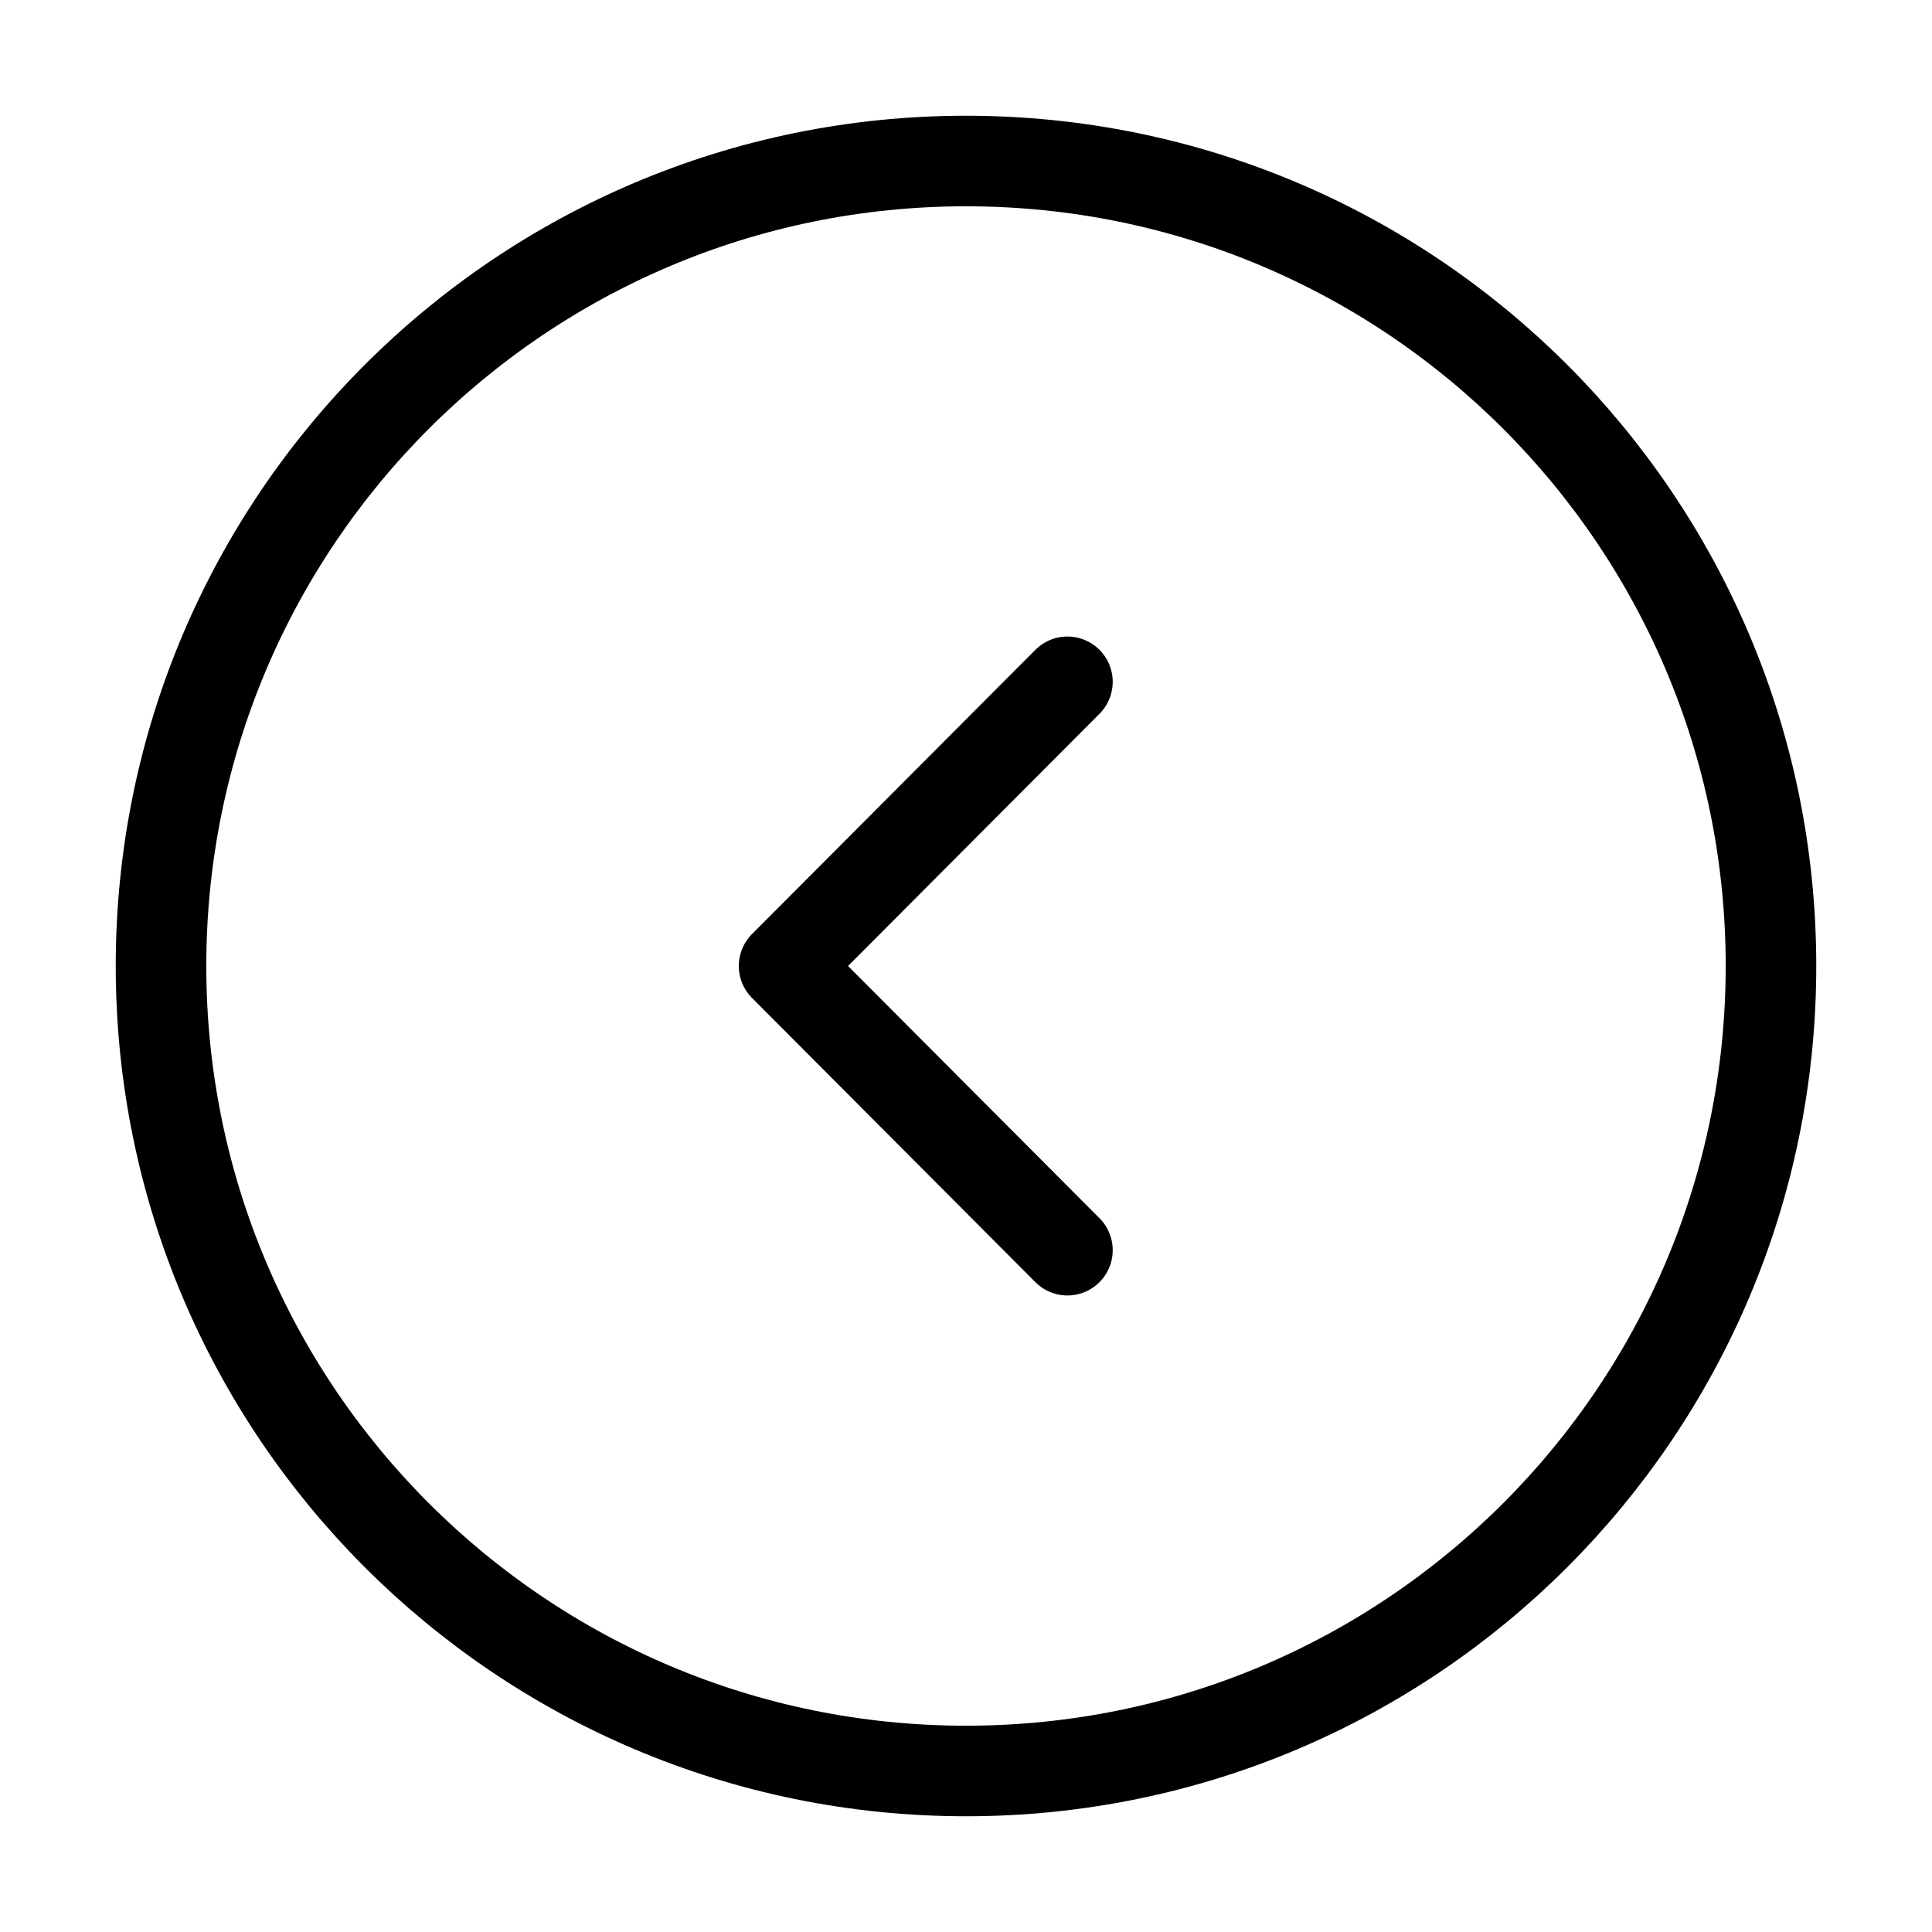
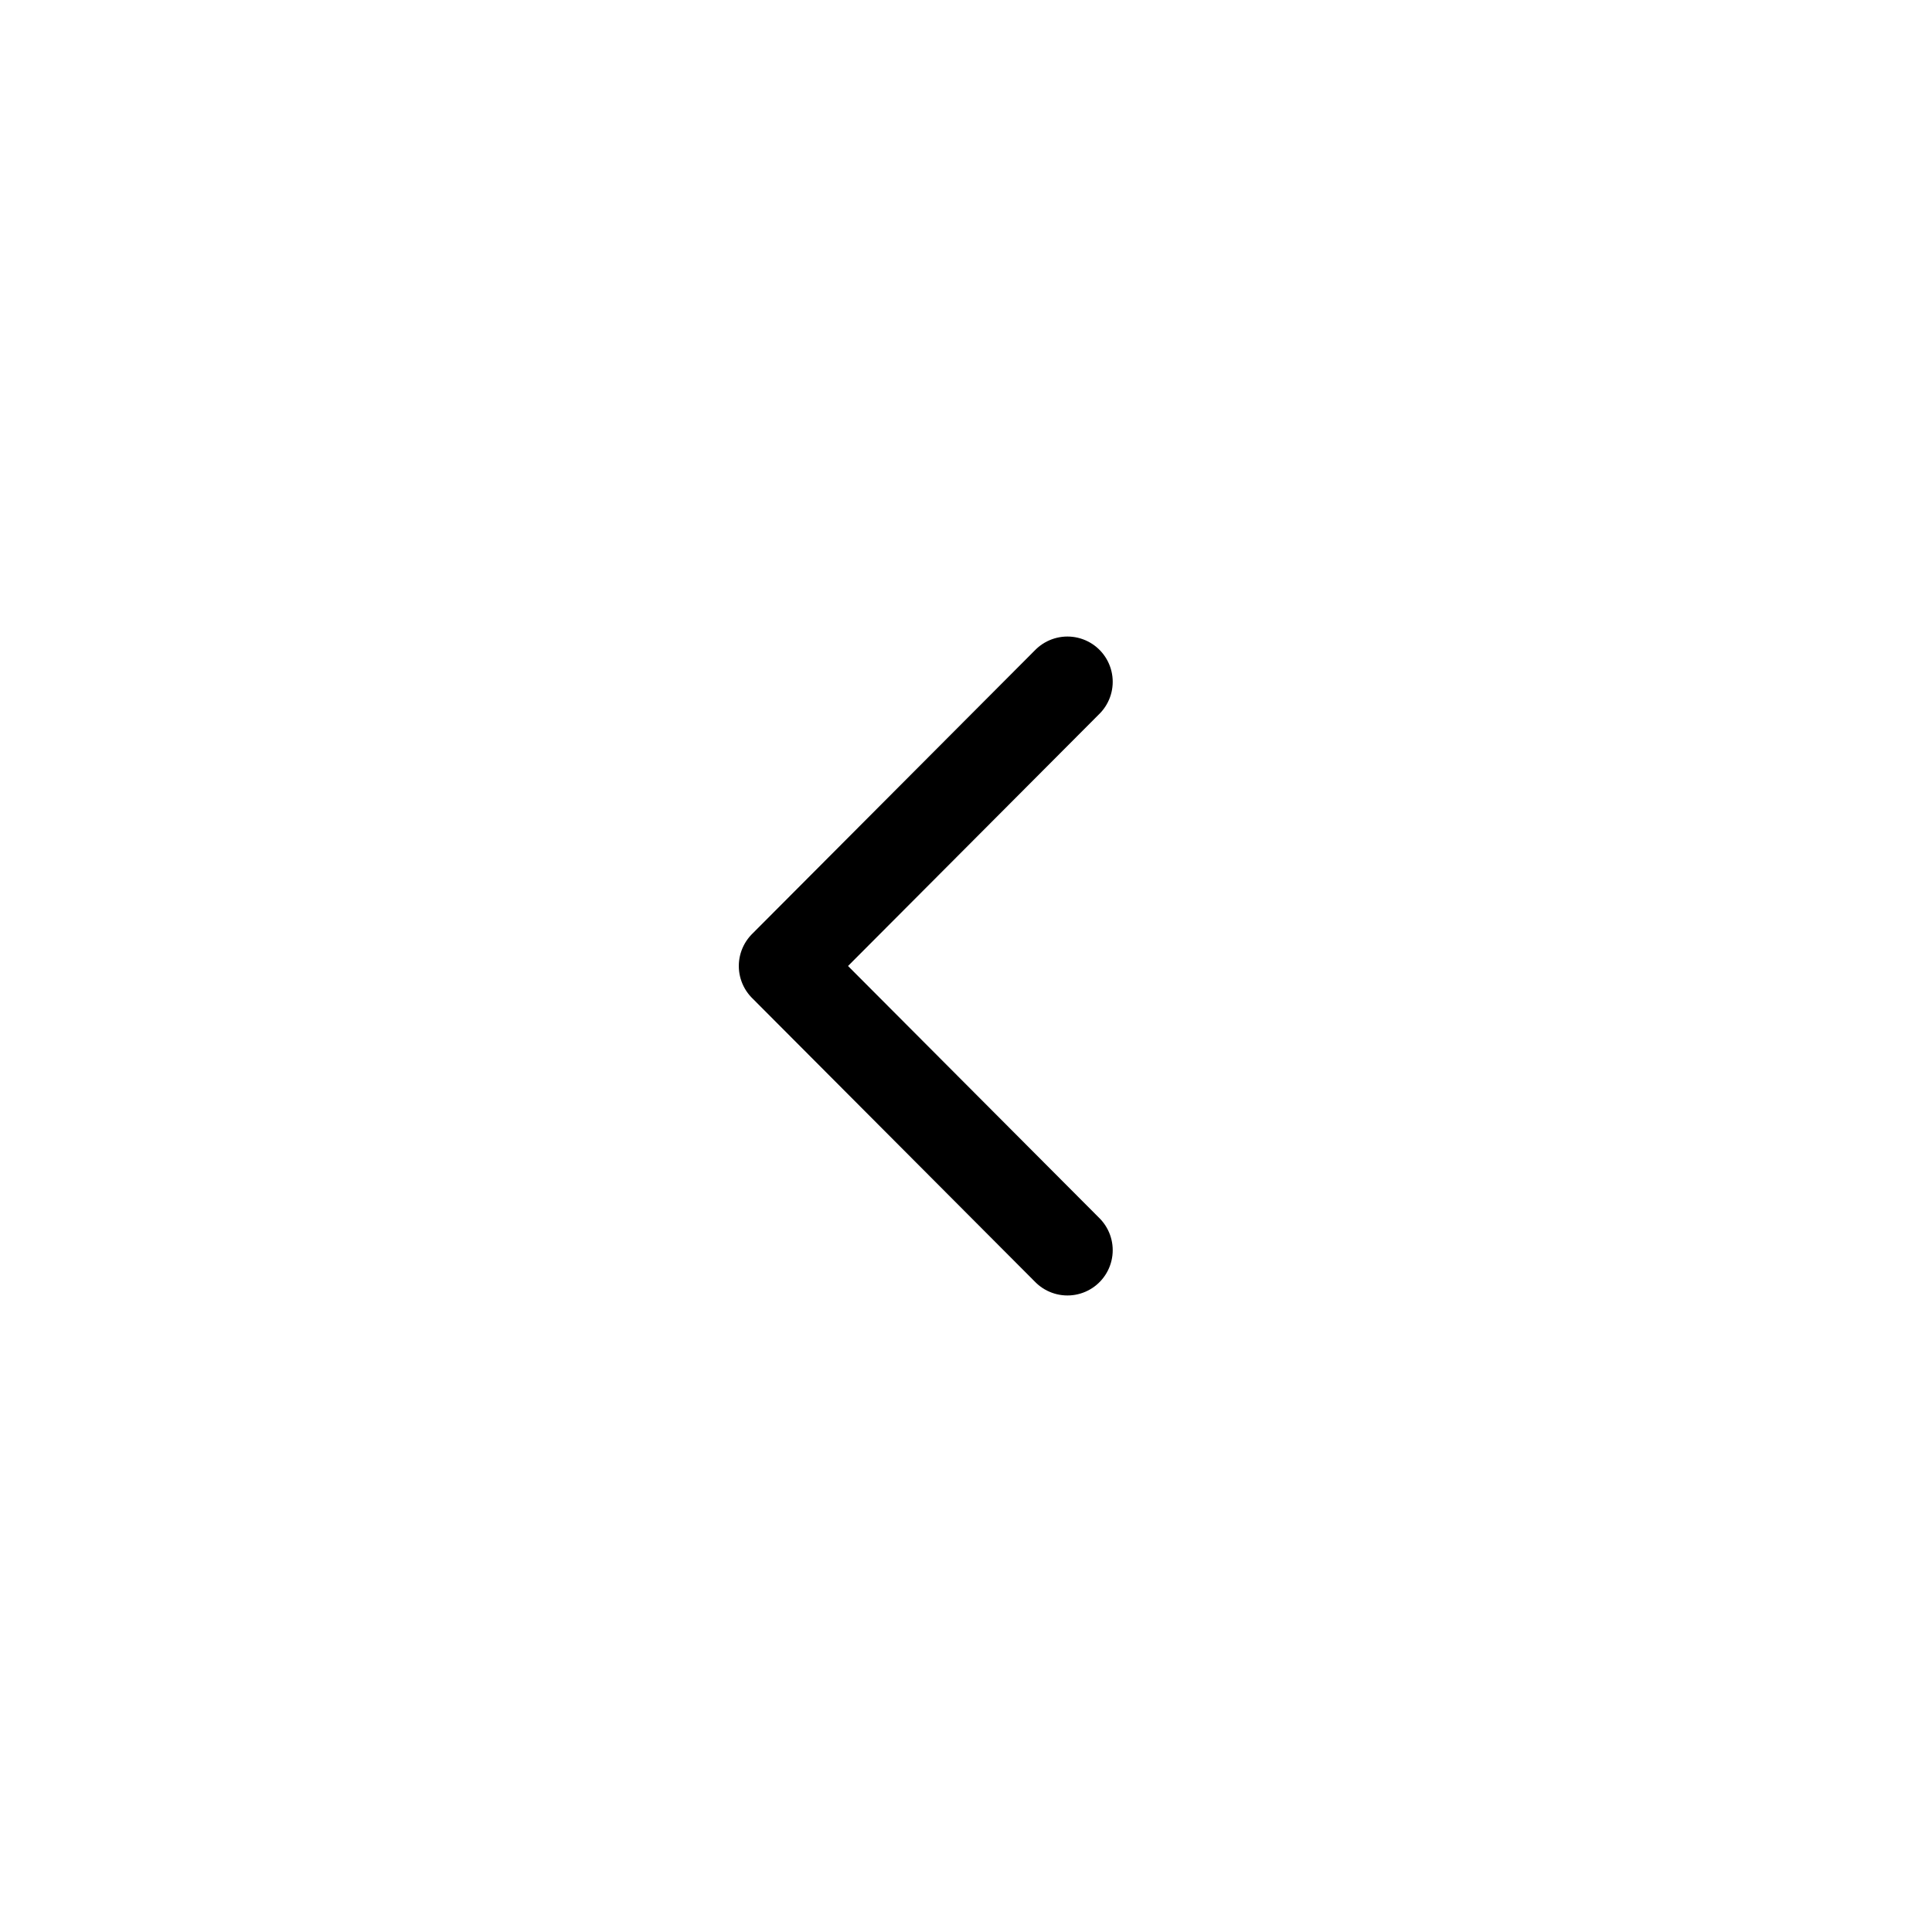
<svg xmlns="http://www.w3.org/2000/svg" width="32" height="32" viewBox="0 0 32 32" fill="none">
-   <path d="M16 2.667C8.636 2.667 2.667 8.636 2.667 16C2.667 23.364 8.636 29.333 16 29.333C23.364 29.333 29.333 23.364 29.333 16C29.333 8.636 23.364 2.667 16 2.667Z" stroke="black" stroke-width="1.5" stroke-miterlimit="10" stroke-linecap="round" stroke-linejoin="round" />
  <path d="M17.68 11.293L12.987 16L17.68 20.707" stroke="black" stroke-width="1.5" stroke-linecap="round" stroke-linejoin="round" />
</svg>